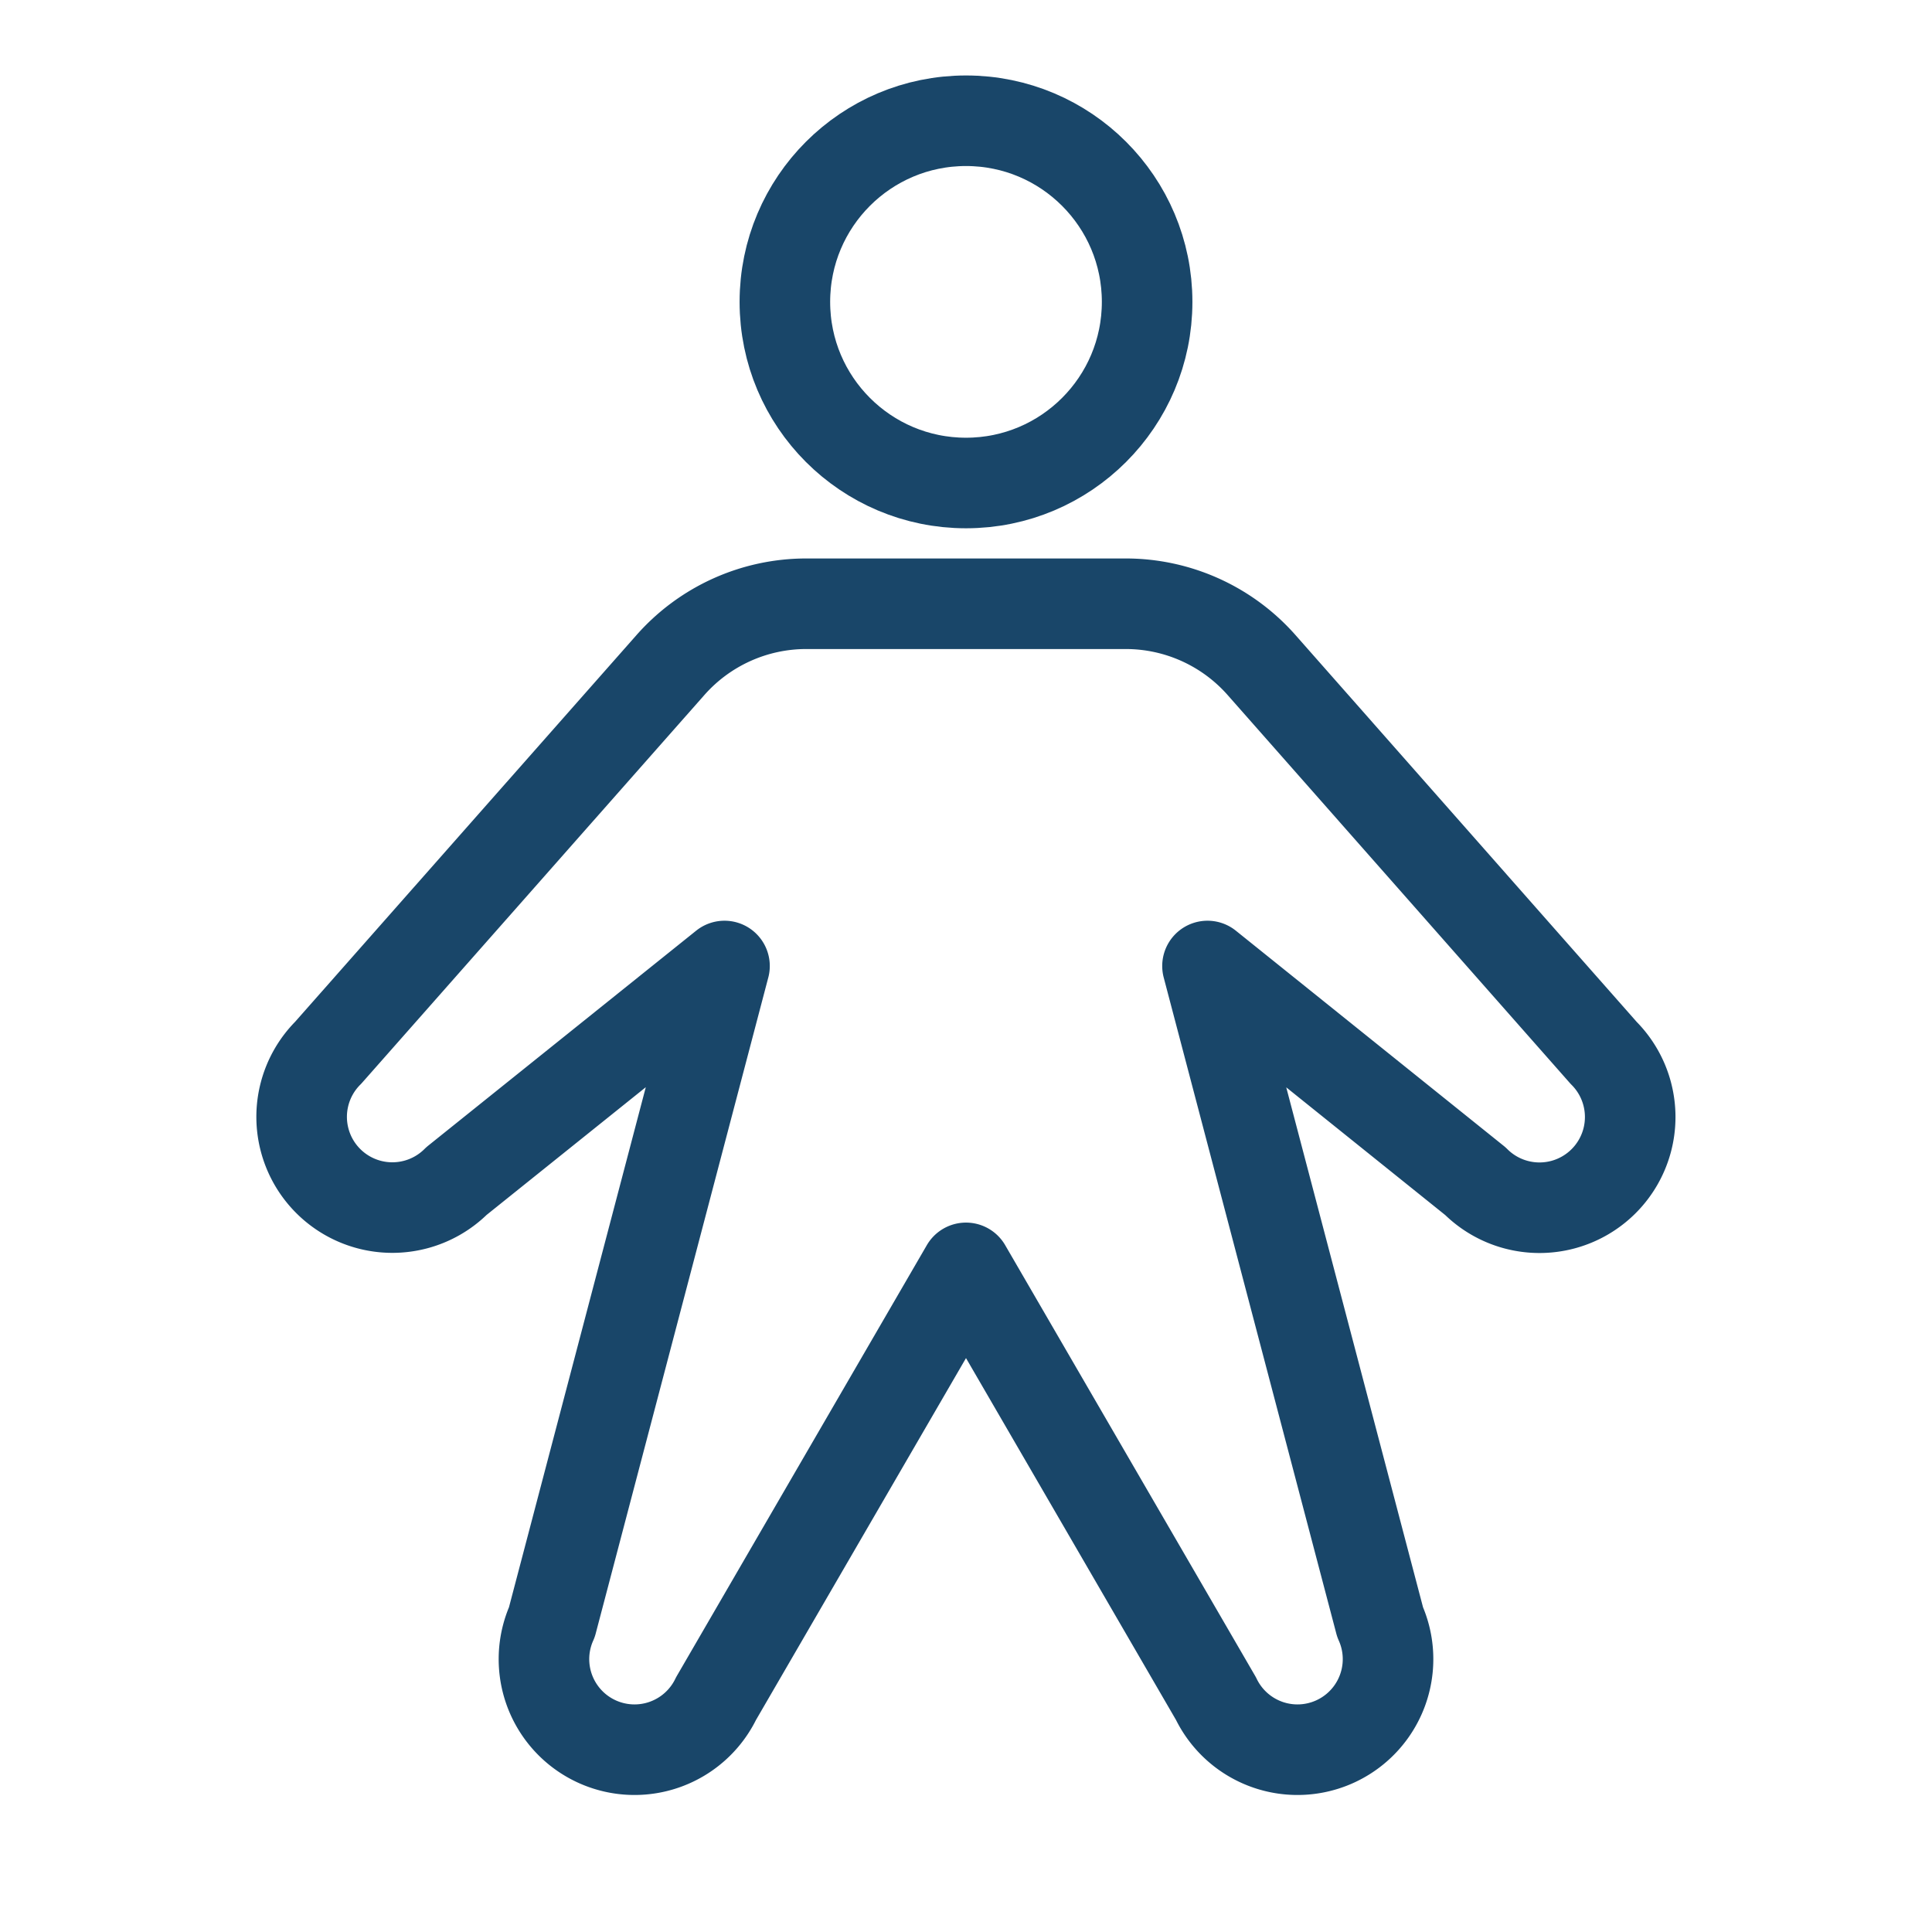
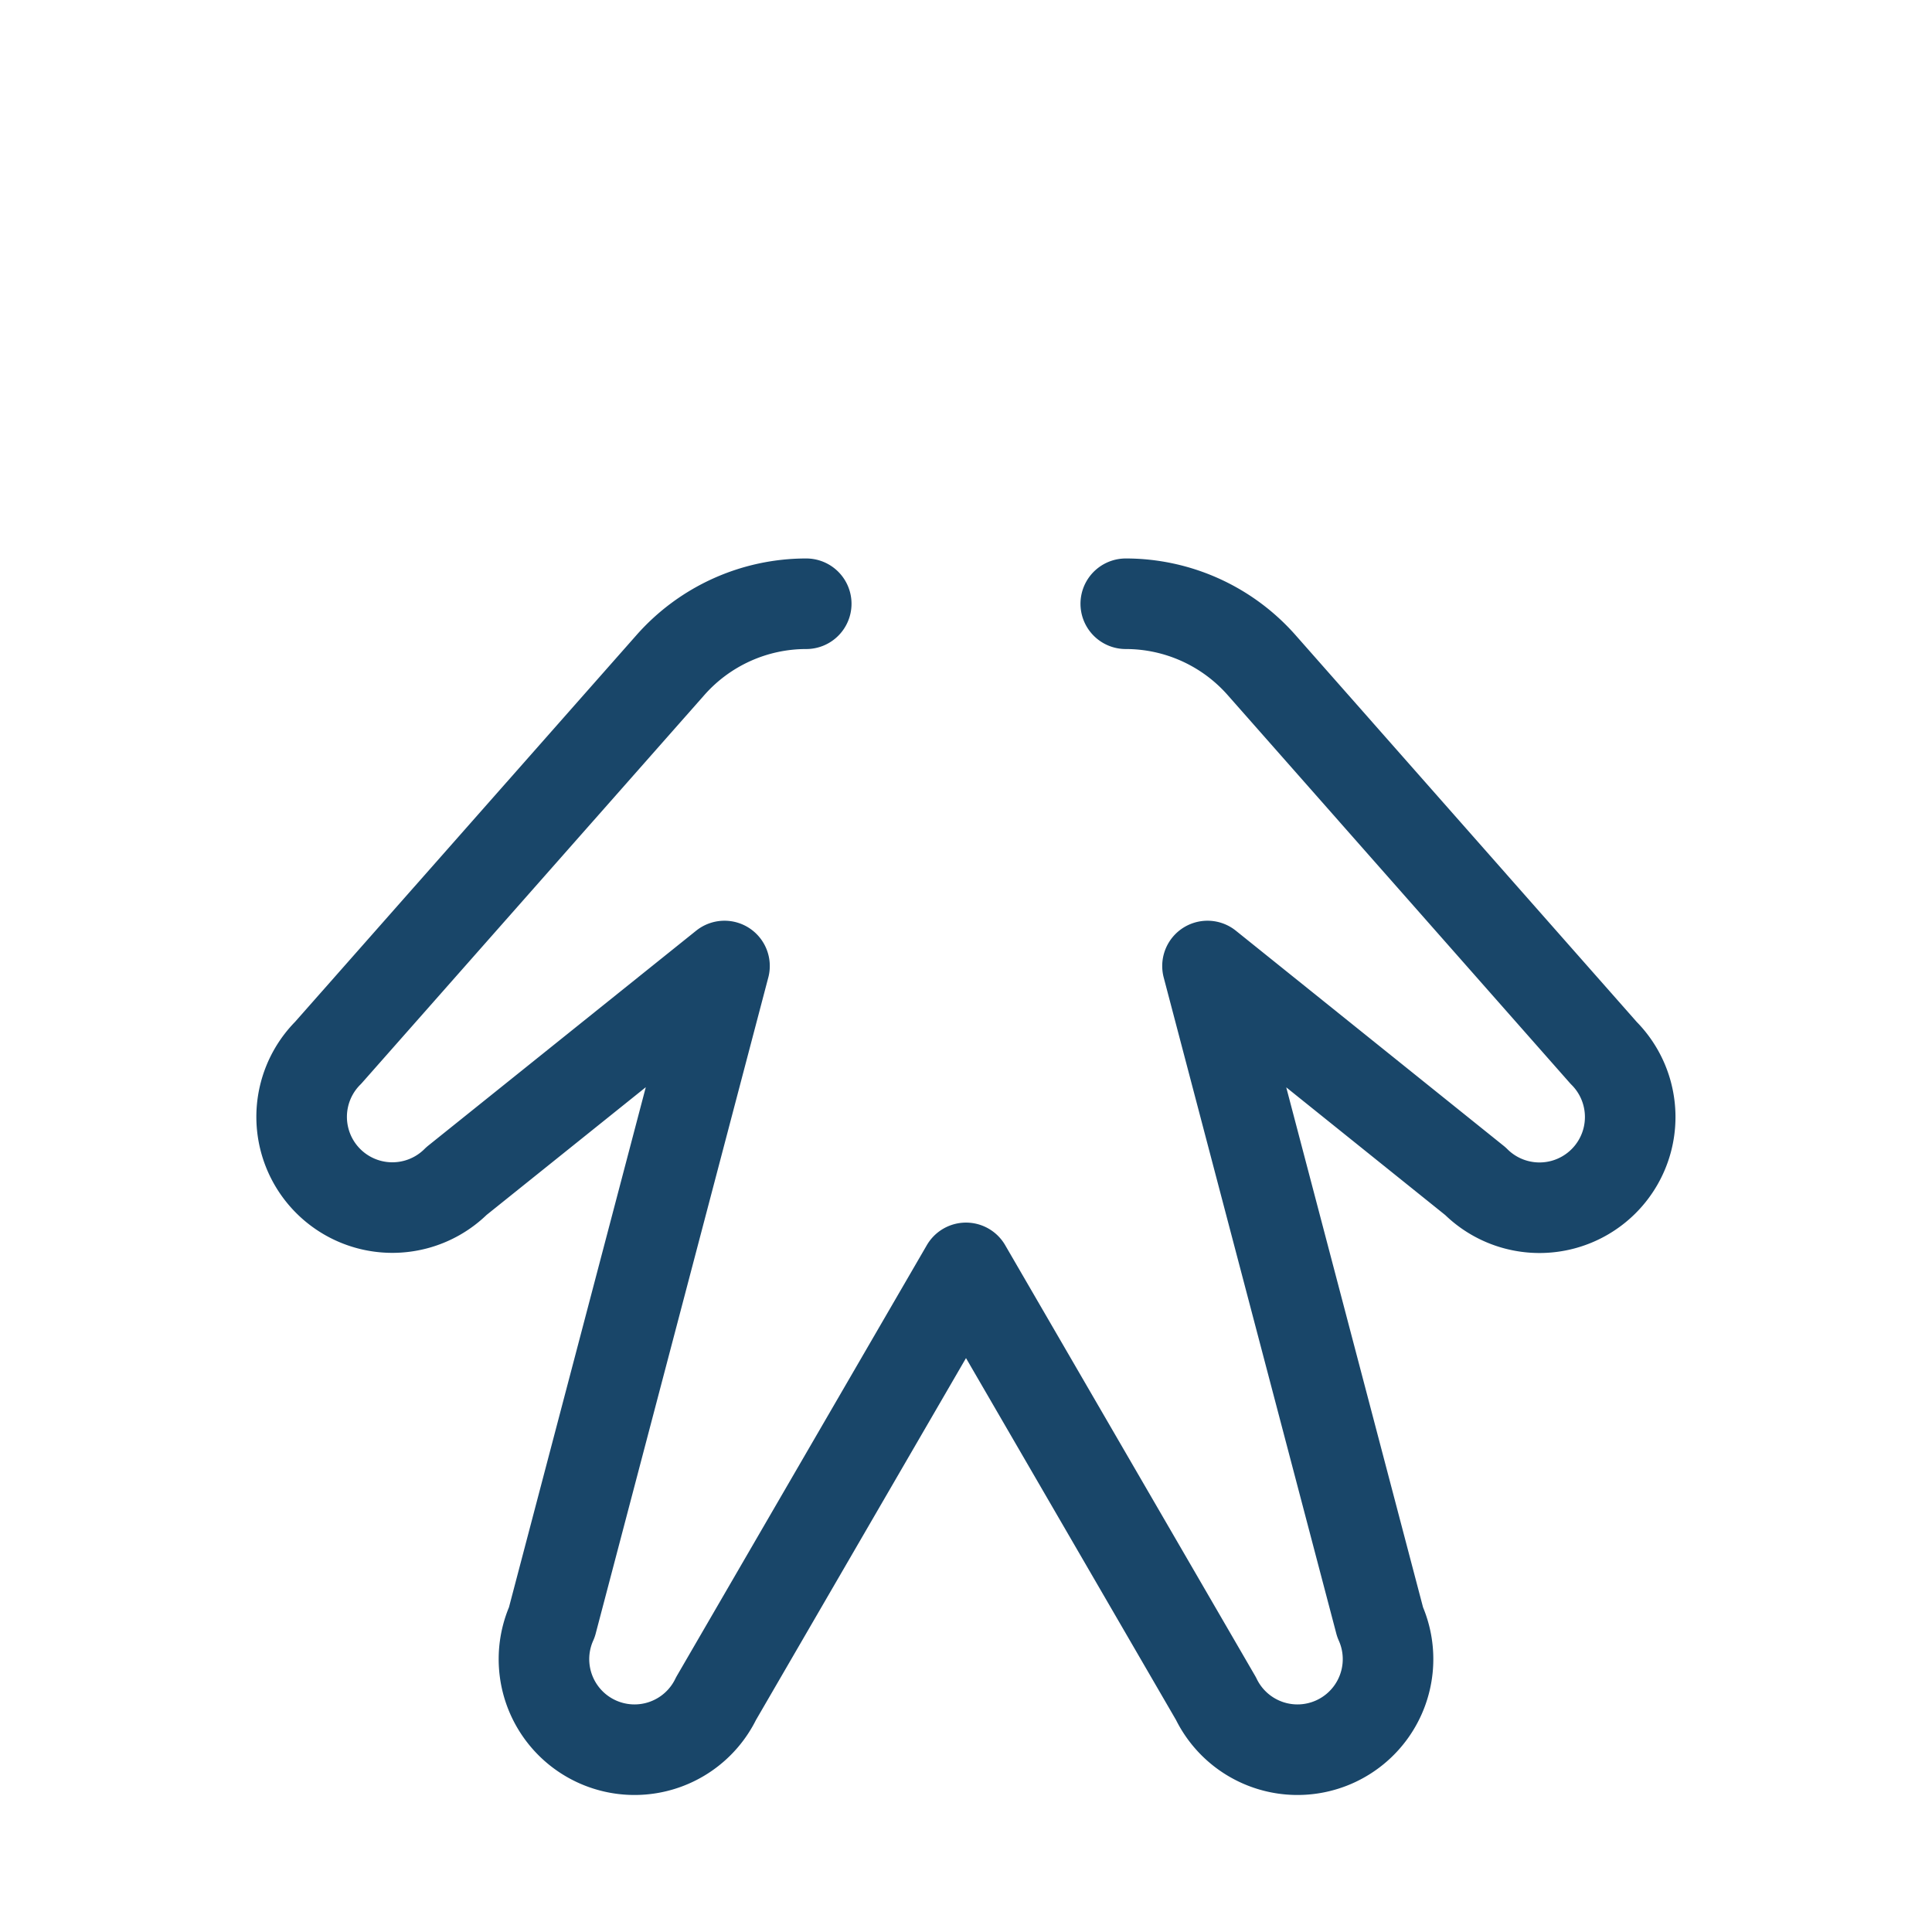
<svg xmlns="http://www.w3.org/2000/svg" height="256" width="256" viewBox="0 0 256 256">
  <title>person light</title>
  <g fill="#194669" class="nc-icon-wrapper">
    <path fill="none" d="M0 0h256v256H0z" />
-     <circle cx="128" cy="40" r="24" fill="none" stroke="#194669" stroke-linecap="round" stroke-linejoin="round" stroke-width="12" />
-     <path d="M149.17 80a24 24 0 0 1 18 8.13l45.32 51.38a12 12 0 0 1-17 17L160 128l22.87 86.93a12 12 0 0 1-21.75 10.14L128 168l-33.12 57.07a12 12 0 0 1-21.75-10.14L96 128l-35.51 28.49a12 12 0 0 1-17-17l45.34-51.36a24 24 0 0 1 18-8.13z" fill="none" stroke="#194669" stroke-linecap="round" stroke-linejoin="round" stroke-width="12" />
+     <path d="M149.17 80a24 24 0 0 1 18 8.13l45.32 51.38a12 12 0 0 1-17 17L160 128l22.87 86.93a12 12 0 0 1-21.75 10.14L128 168l-33.12 57.07a12 12 0 0 1-21.75-10.14L96 128l-35.51 28.49a12 12 0 0 1-17-17l45.34-51.36a24 24 0 0 1 18-8.13" fill="none" stroke="#194669" stroke-linecap="round" stroke-linejoin="round" stroke-width="12" />
  </g>
</svg>